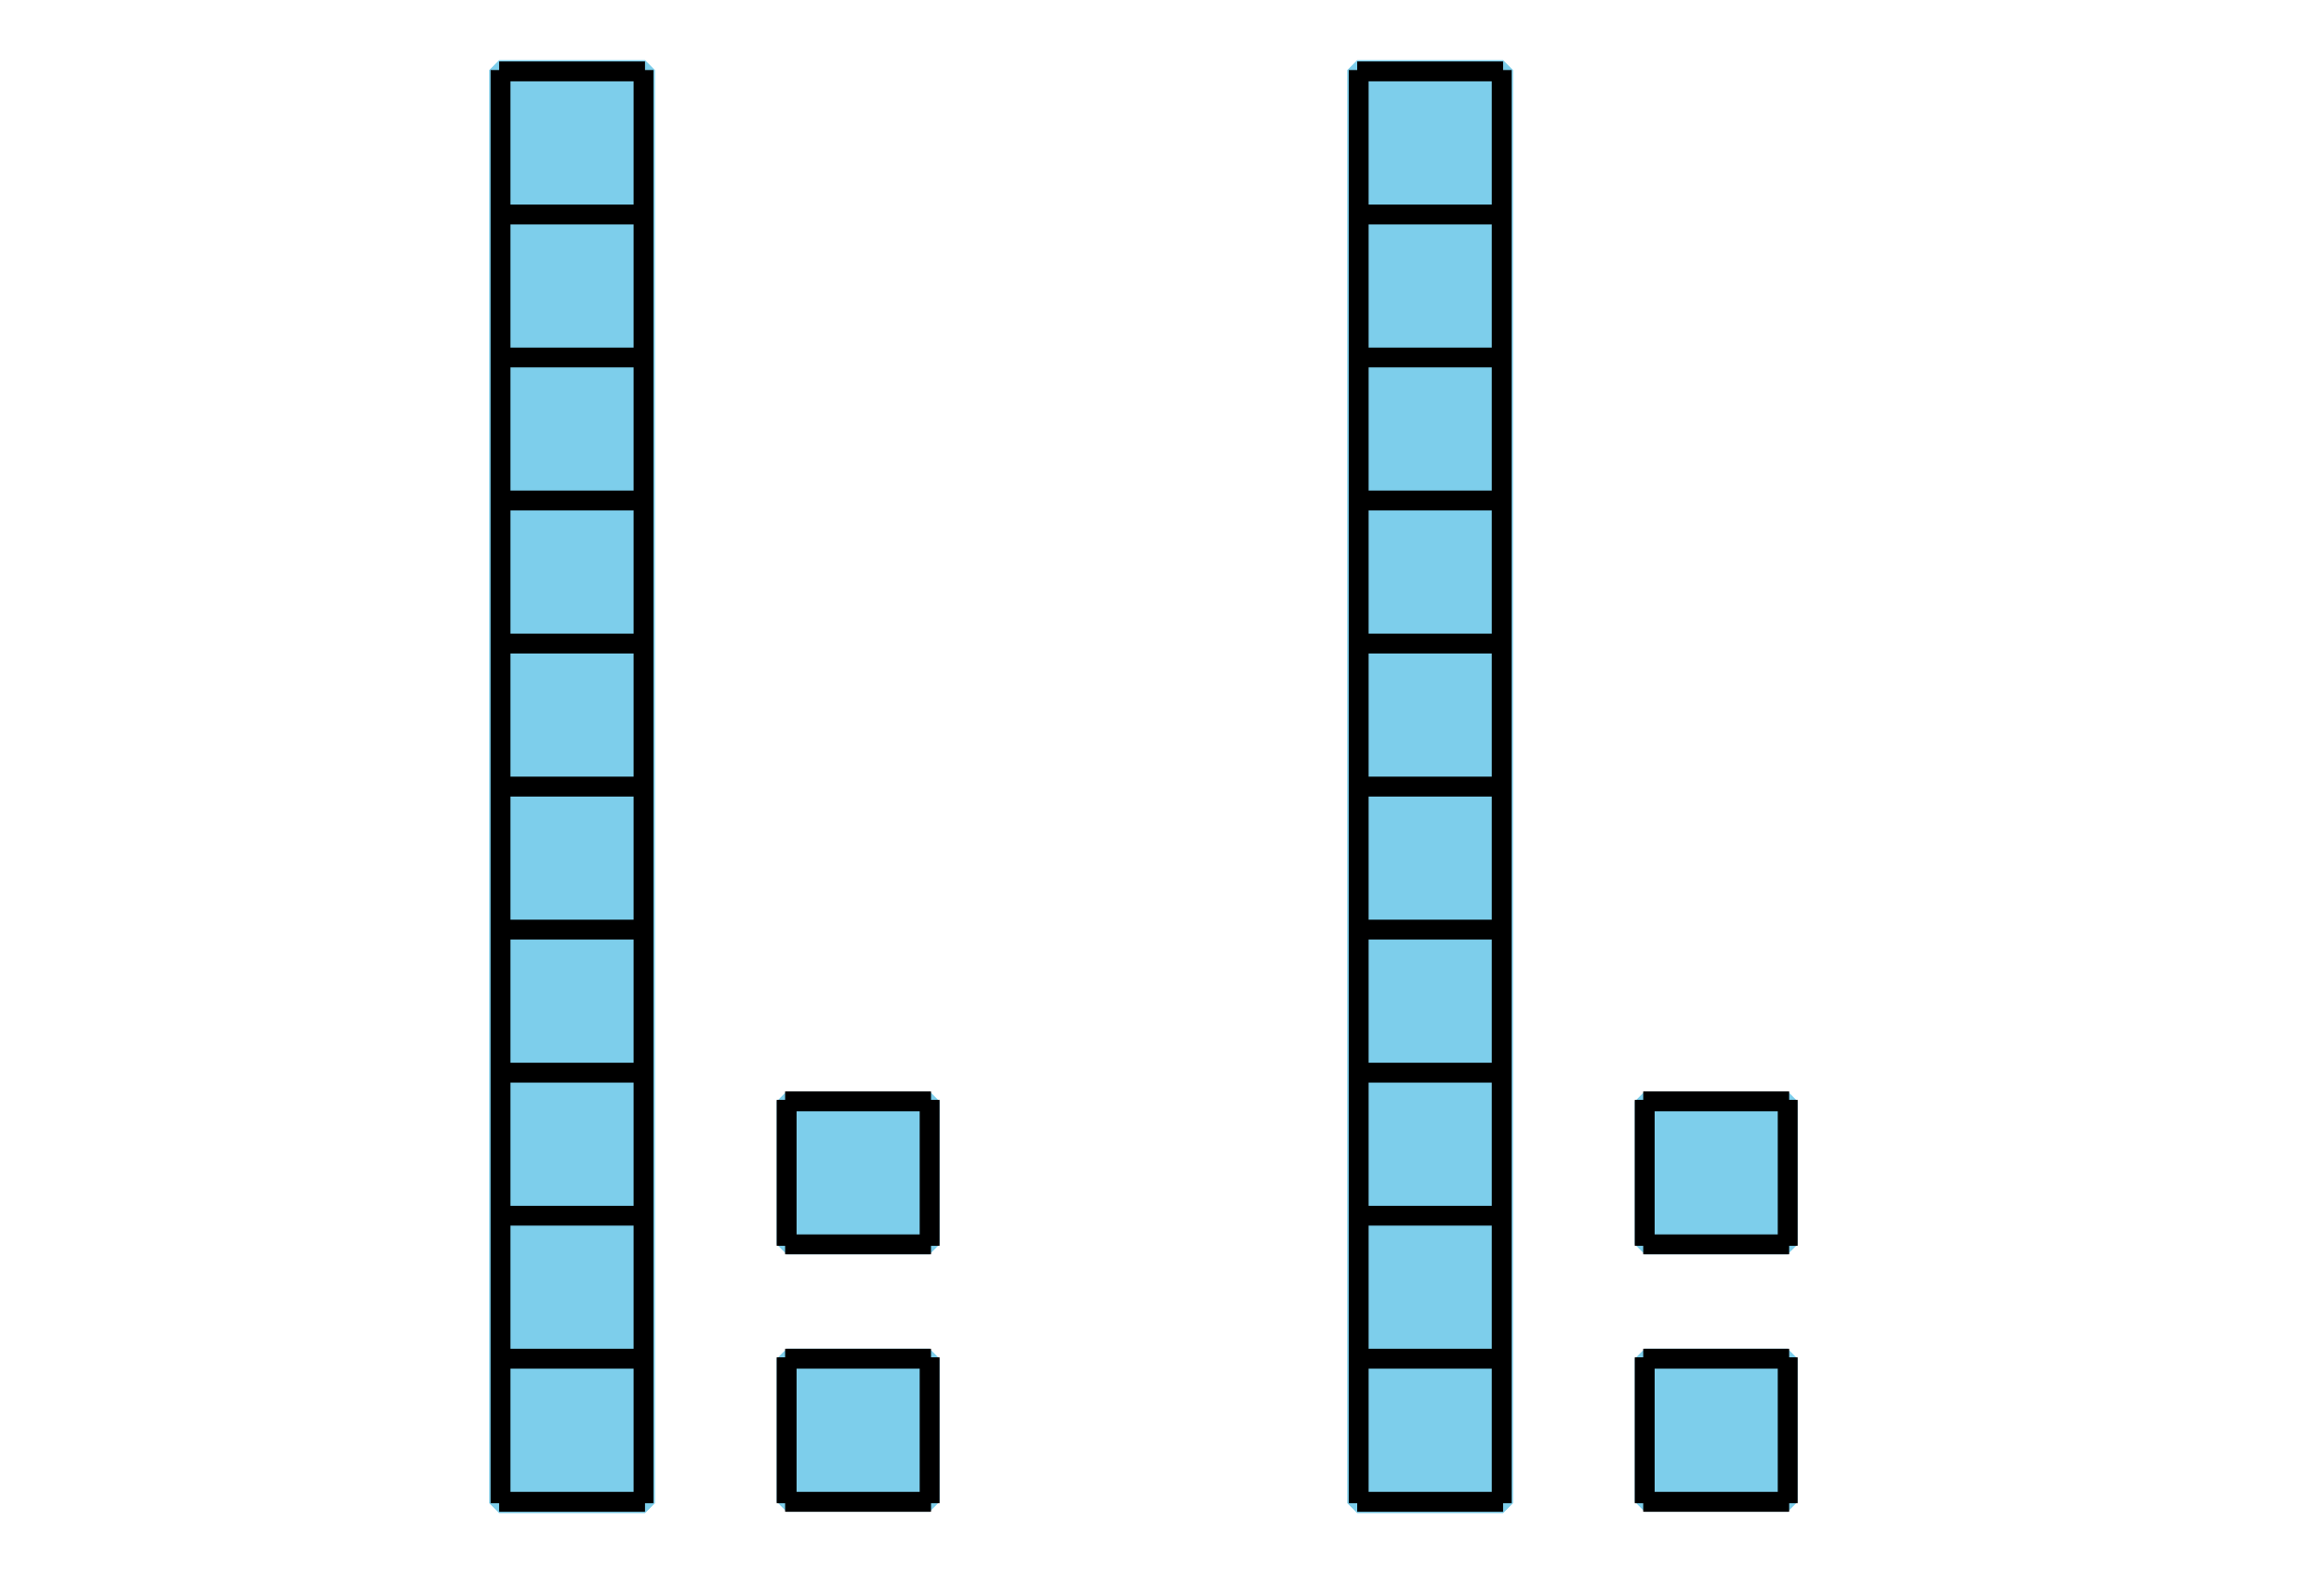
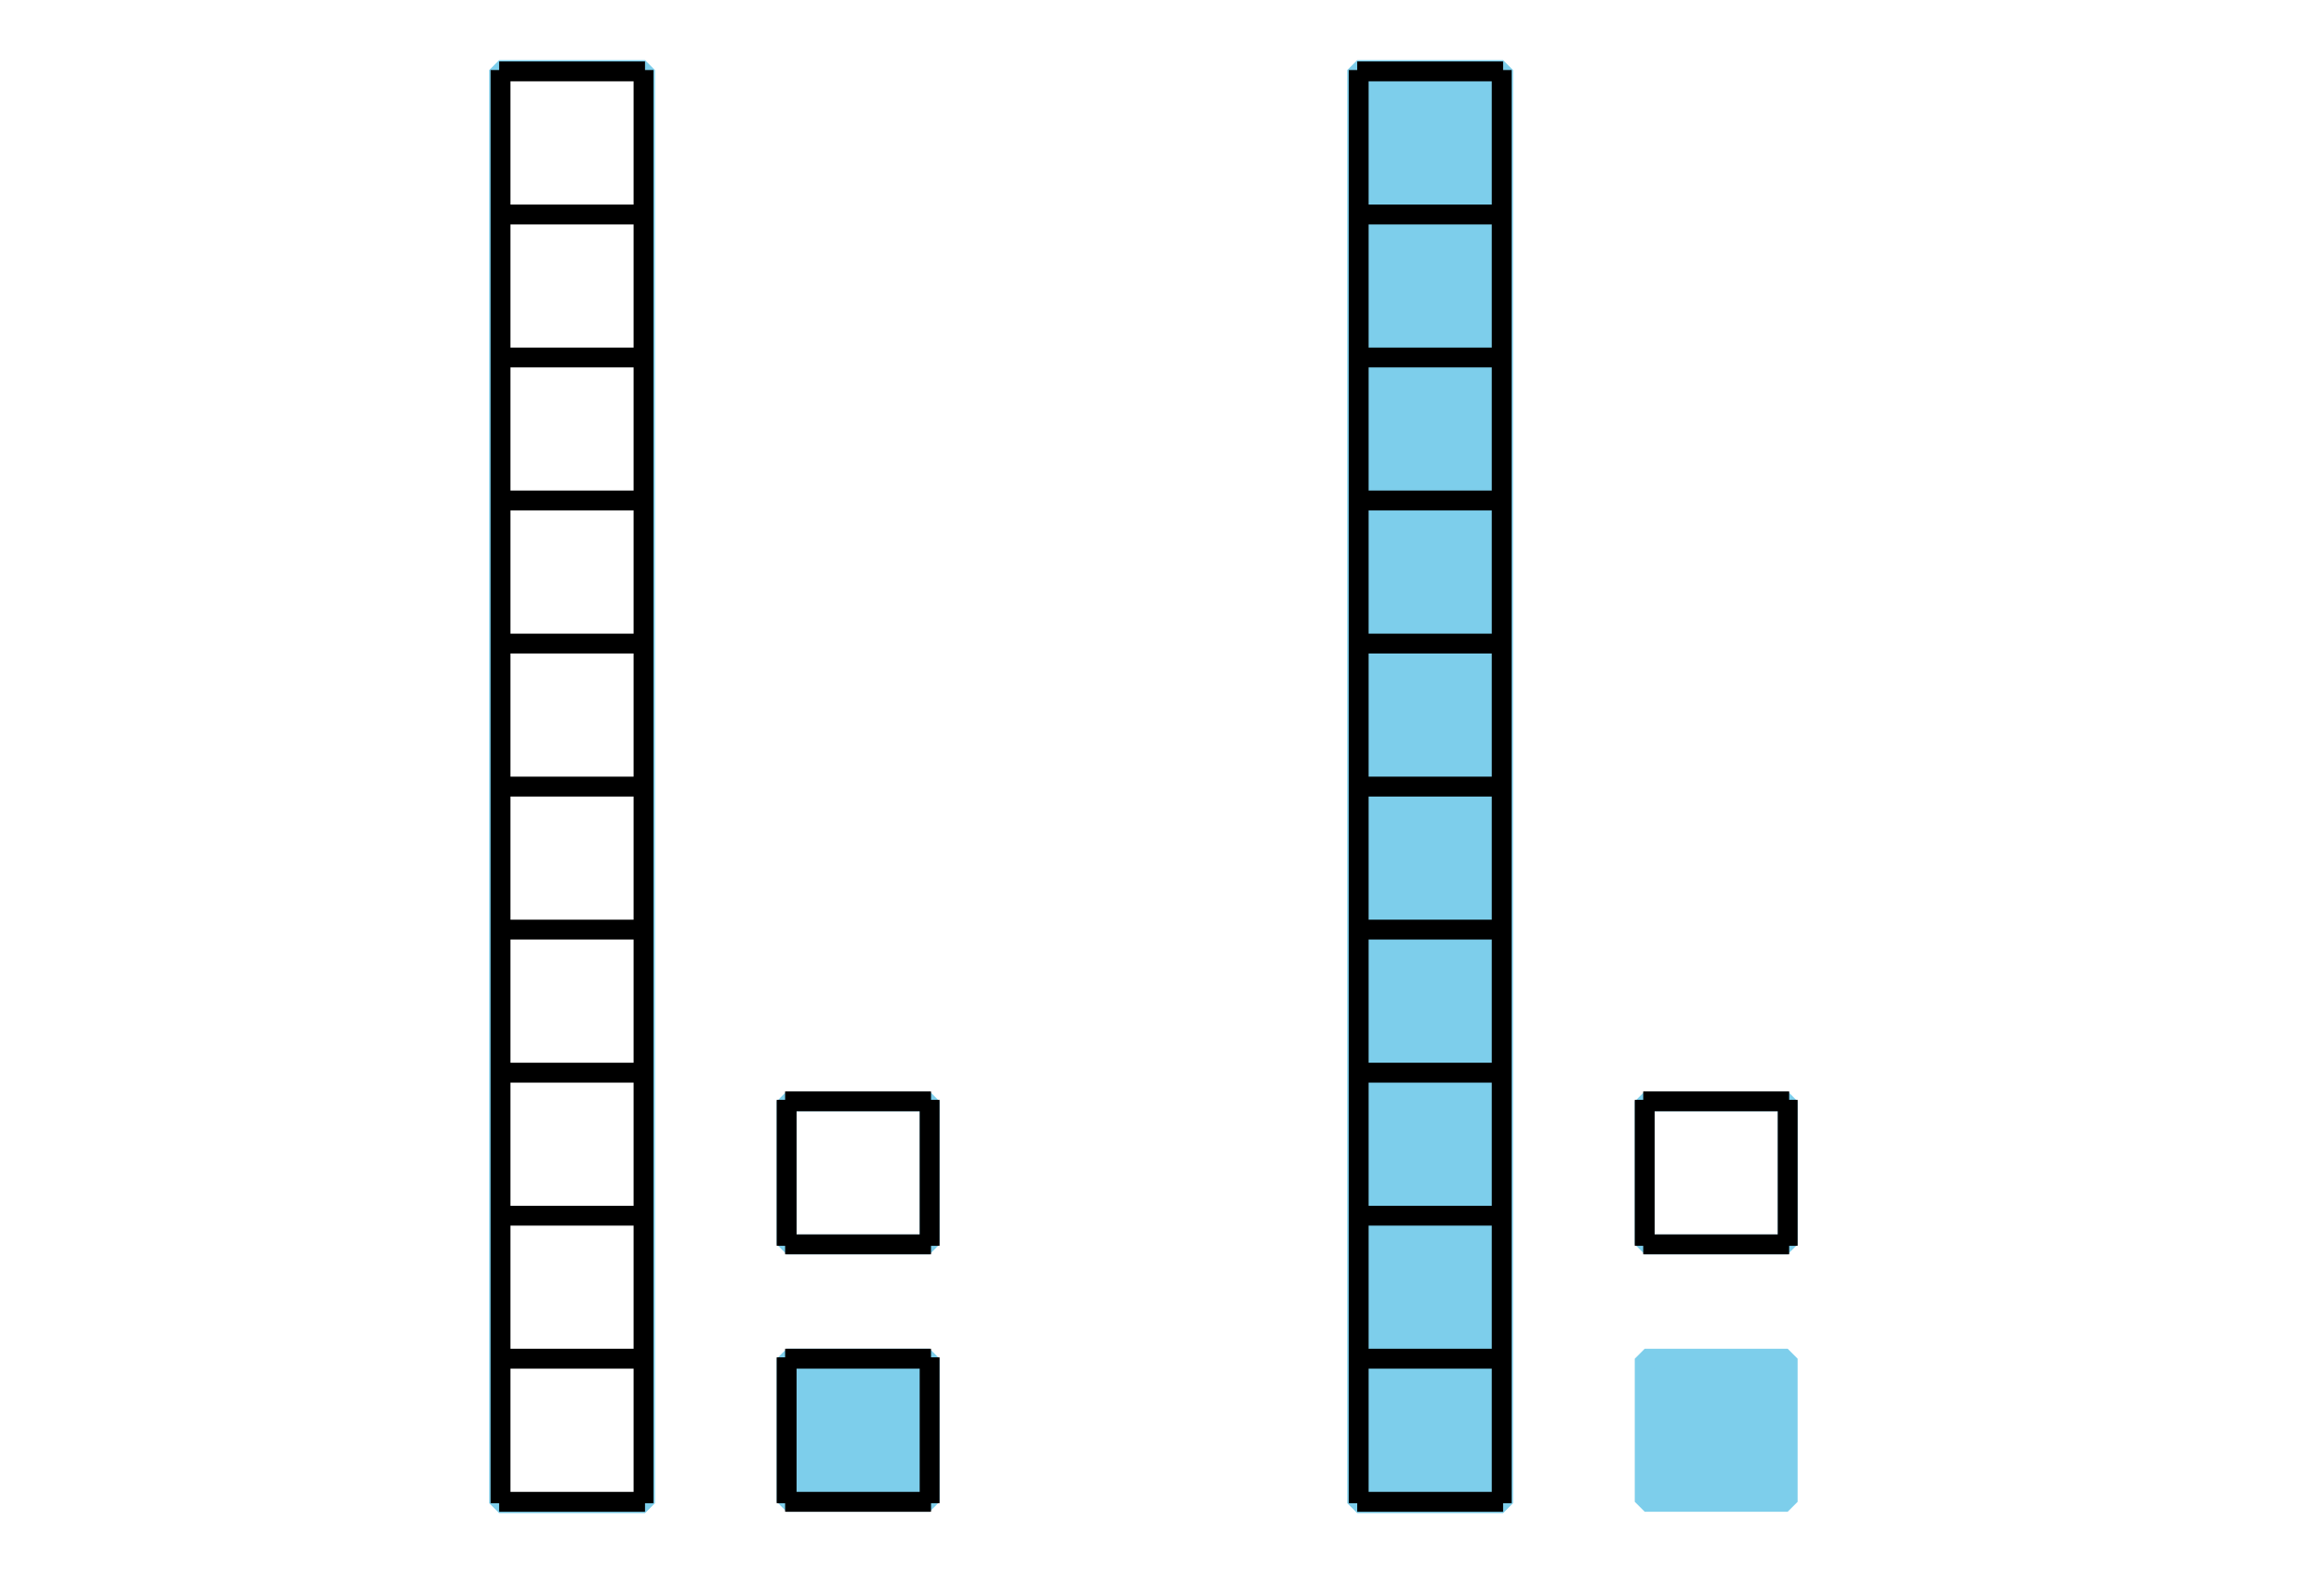
<svg xmlns="http://www.w3.org/2000/svg" height="79.2pt" version="1.1" viewBox="-72 -72 117 79.2" width="117pt">
  <defs>
    <clipPath id="clip1">
      <path d="M-72 7.199V-72H45V7.199ZM45 -72" />
    </clipPath>
  </defs>
  <g id="page1">
-     <path clip-path="url(#clip1)" d="M-46.871 3.672V-68.473H-39.527V3.672Z" fill="#7dceeb" />
    <path clip-path="url(#clip1)" d="M-46.871 3.672V-68.473H-39.527V3.672Z" fill="none" stroke="#7dceeb" stroke-linejoin="bevel" stroke-miterlimit="10.037" stroke-width="1" />
    <path clip-path="url(#clip1)" d="M-46.871 3.602H-39.527M-46.871 -3.602H-39.527M-46.871 -10.801H-39.527M-46.871 -18H-39.527M-46.871 -25.203H-39.527M-46.871 -32.402H-39.527M-46.871 -39.602H-39.527M-46.871 -46.805H-39.527M-46.871 -54.004H-39.527M-46.871 -61.203H-39.527M-46.871 -68.406H-39.527M-46.801 3.672V-68.473M-39.602 3.672V-68.473" fill="none" stroke="#000000" stroke-linejoin="bevel" stroke-miterlimit="10.037" stroke-width="1" />
    <path clip-path="url(#clip1)" d="M-32.398 3.602V-3.602H-25.199V3.602Z" fill="#7dceeb" />
    <path clip-path="url(#clip1)" d="M-32.398 3.602V-3.602H-25.199V3.602Z" fill="none" stroke="#7dceeb" stroke-linejoin="bevel" stroke-miterlimit="10.037" stroke-width="1" />
    <path clip-path="url(#clip1)" d="M-32.473 3.602H-25.129M-32.473 -3.602H-25.129M-32.398 3.672V-3.672M-25.199 3.672V-3.672" fill="none" stroke="#000000" stroke-linejoin="bevel" stroke-miterlimit="10.037" stroke-width="1" />
-     <path clip-path="url(#clip1)" d="M-32.398 -9.359V-16.559H-25.199V-9.359Z" fill="#7dceeb" />
    <path clip-path="url(#clip1)" d="M-32.398 -9.359V-16.559H-25.199V-9.359Z" fill="none" stroke="#7dceeb" stroke-linejoin="bevel" stroke-miterlimit="10.037" stroke-width="1" />
    <path clip-path="url(#clip1)" d="M-32.473 -9.359H-25.129M-32.473 -16.559H-25.129M-32.398 -9.285V-16.633M-25.199 -9.285V-16.633" fill="none" stroke="#000000" stroke-linejoin="bevel" stroke-miterlimit="10.037" stroke-width="1" />
    <path clip-path="url(#clip1)" d="M-3.672 3.672V-68.473H3.672V3.672Z" fill="#7dceeb" />
    <path clip-path="url(#clip1)" d="M-3.672 3.672V-68.473H3.672V3.672Z" fill="none" stroke="#7dceeb" stroke-linejoin="bevel" stroke-miterlimit="10.037" stroke-width="1" />
    <path clip-path="url(#clip1)" d="M-3.672 3.602H3.672M-3.672 -3.602H3.672M-3.672 -10.801H3.672M-3.672 -18H3.672M-3.672 -25.203H3.672M-3.672 -32.402H3.672M-3.672 -39.602H3.672M-3.672 -46.805H3.672M-3.672 -54.004H3.672M-3.672 -61.203H3.672M-3.672 -68.406H3.672M-3.598 3.672V-68.473M3.602 3.672V-68.473" fill="none" stroke="#000000" stroke-linejoin="bevel" stroke-miterlimit="10.037" stroke-width="1" />
    <path clip-path="url(#clip1)" d="M10.801 3.602V-3.602H18V3.602Z" fill="#7dceeb" />
    <path clip-path="url(#clip1)" d="M10.801 3.602V-3.602H18V3.602Z" fill="none" stroke="#7dceeb" stroke-linejoin="bevel" stroke-miterlimit="10.037" stroke-width="1" />
-     <path clip-path="url(#clip1)" d="M10.727 3.602H18.074M10.727 -3.602H18.074M10.801 3.672V-3.672M18 3.672V-3.672" fill="none" stroke="#000000" stroke-linejoin="bevel" stroke-miterlimit="10.037" stroke-width="1" />
-     <path clip-path="url(#clip1)" d="M10.801 -9.359V-16.559H18V-9.359Z" fill="#7dceeb" />
    <path clip-path="url(#clip1)" d="M10.801 -9.359V-16.559H18V-9.359Z" fill="none" stroke="#7dceeb" stroke-linejoin="bevel" stroke-miterlimit="10.037" stroke-width="1" />
    <path clip-path="url(#clip1)" d="M10.727 -9.359H18.074M10.727 -16.559H18.074M10.801 -9.285V-16.633M18 -9.285V-16.633" fill="none" stroke="#000000" stroke-linejoin="bevel" stroke-miterlimit="10.037" stroke-width="1" />
  </g>
</svg>